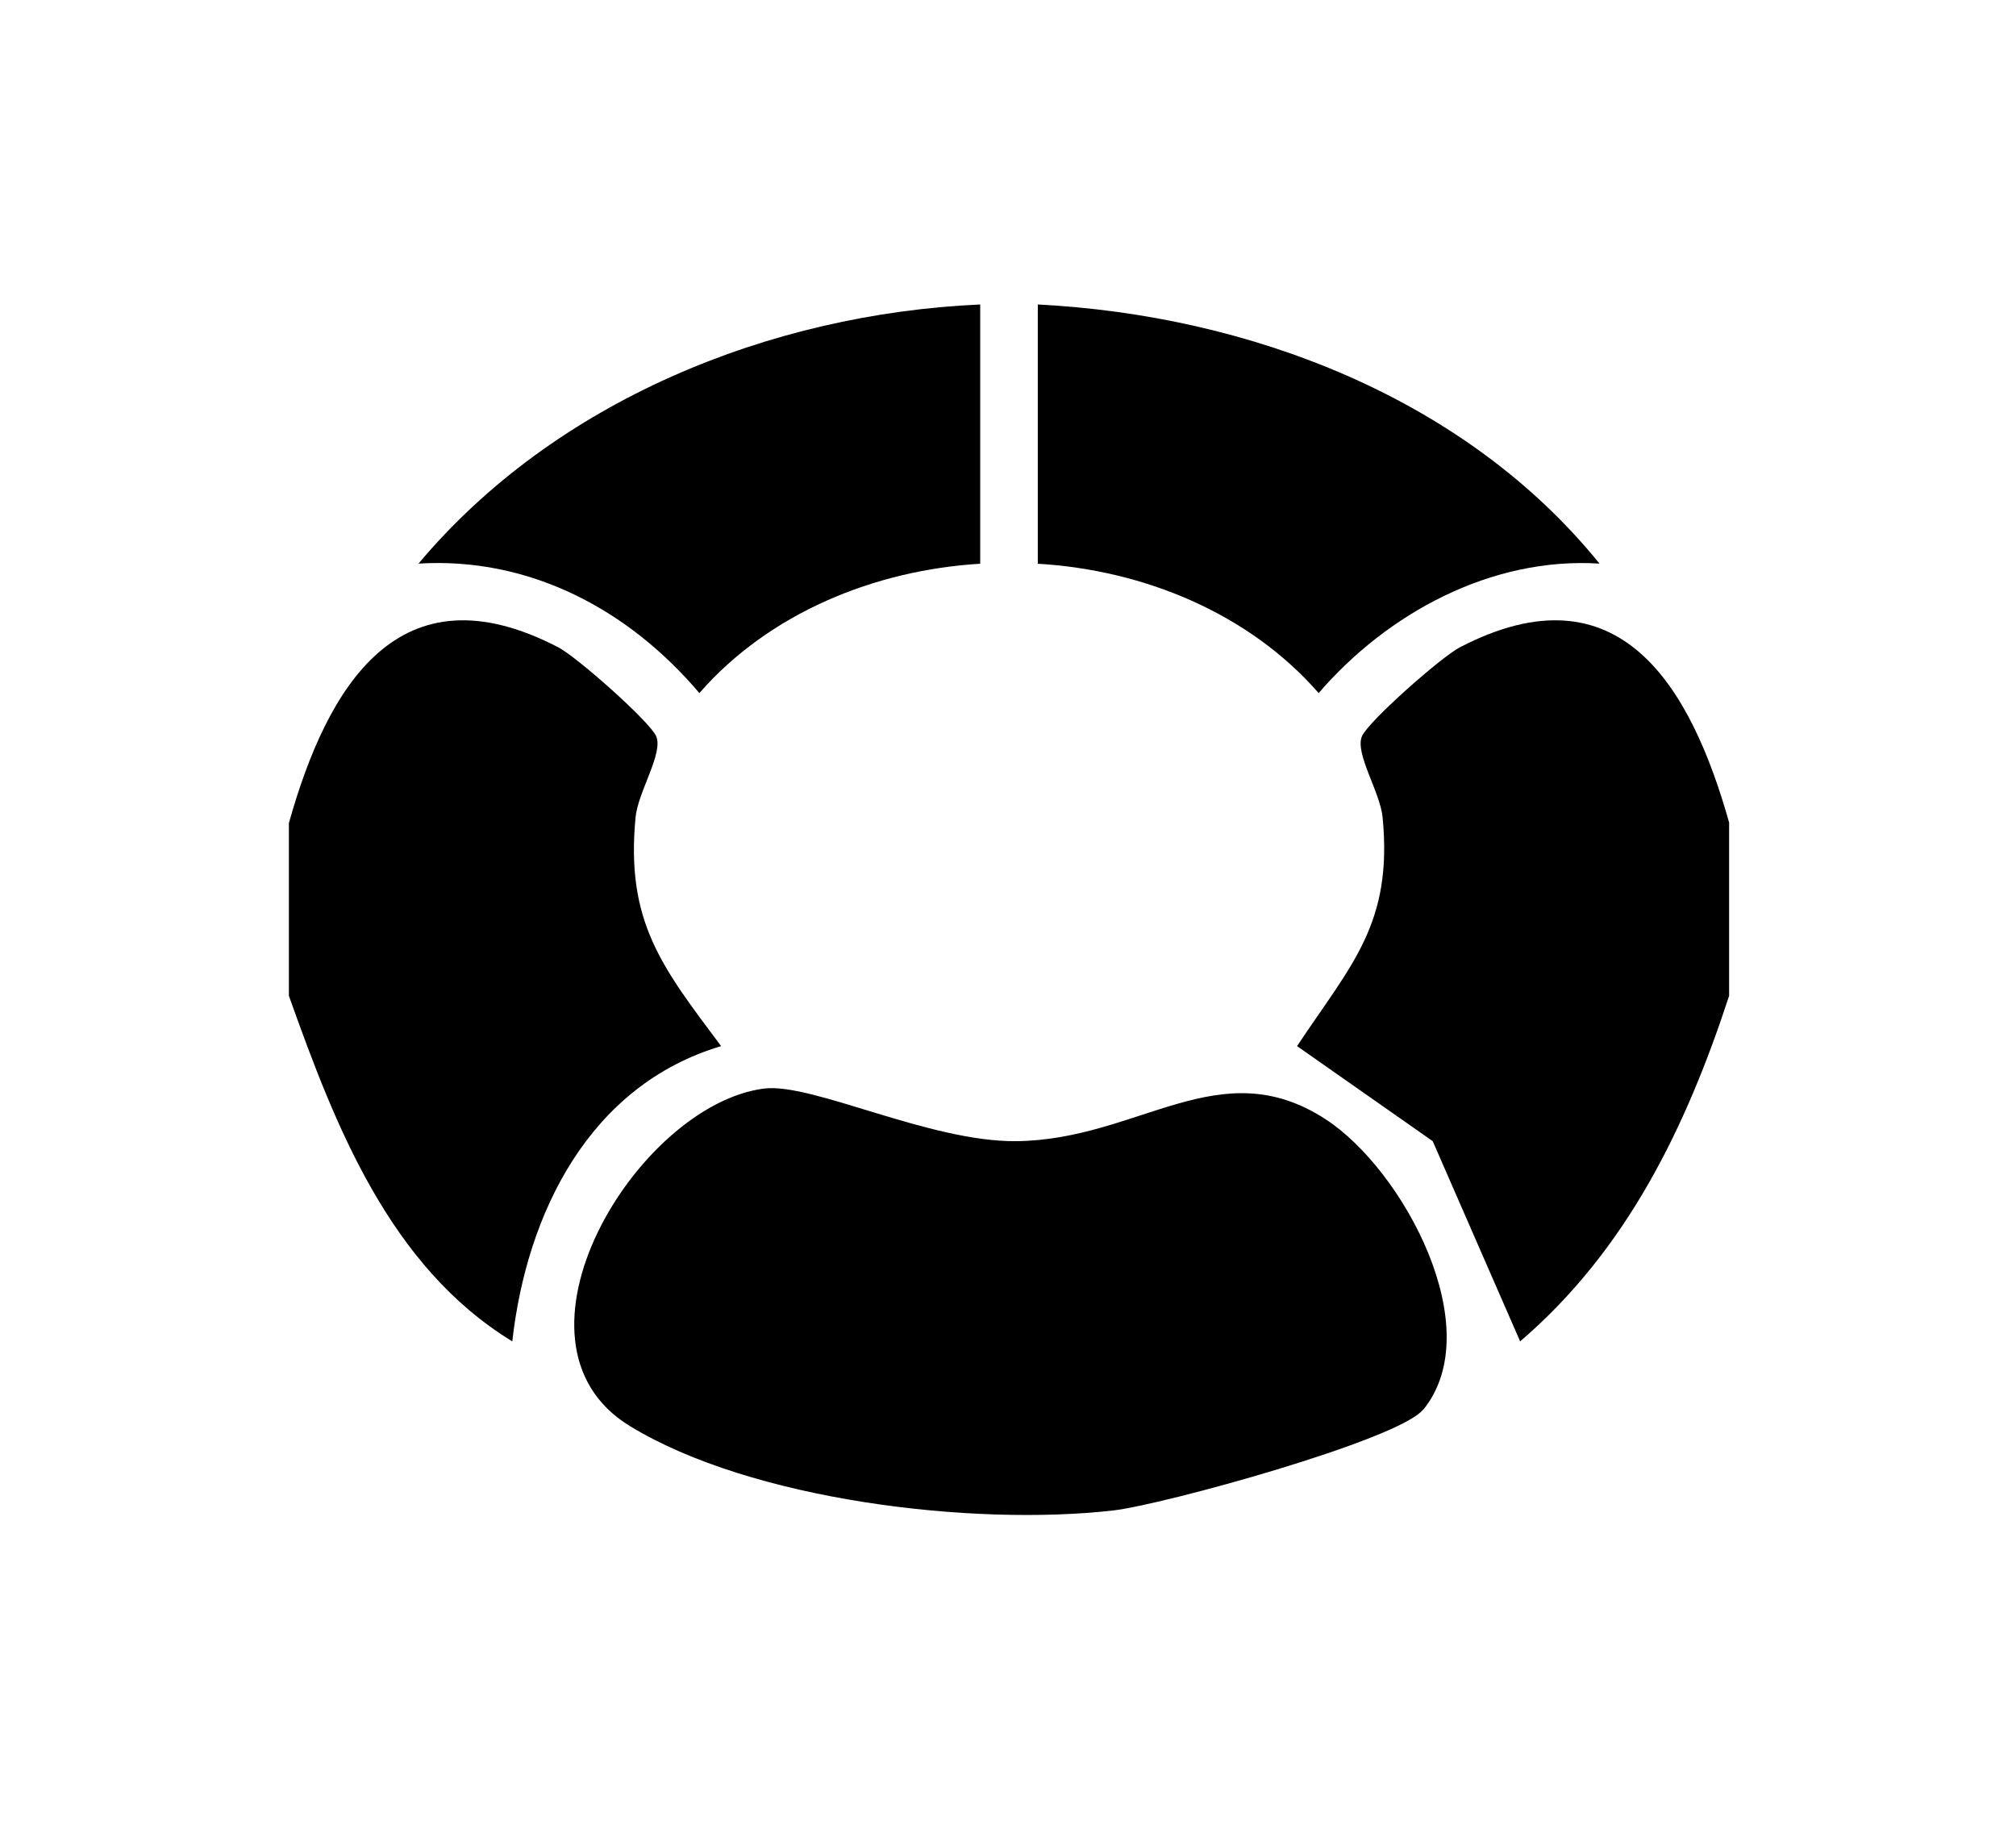
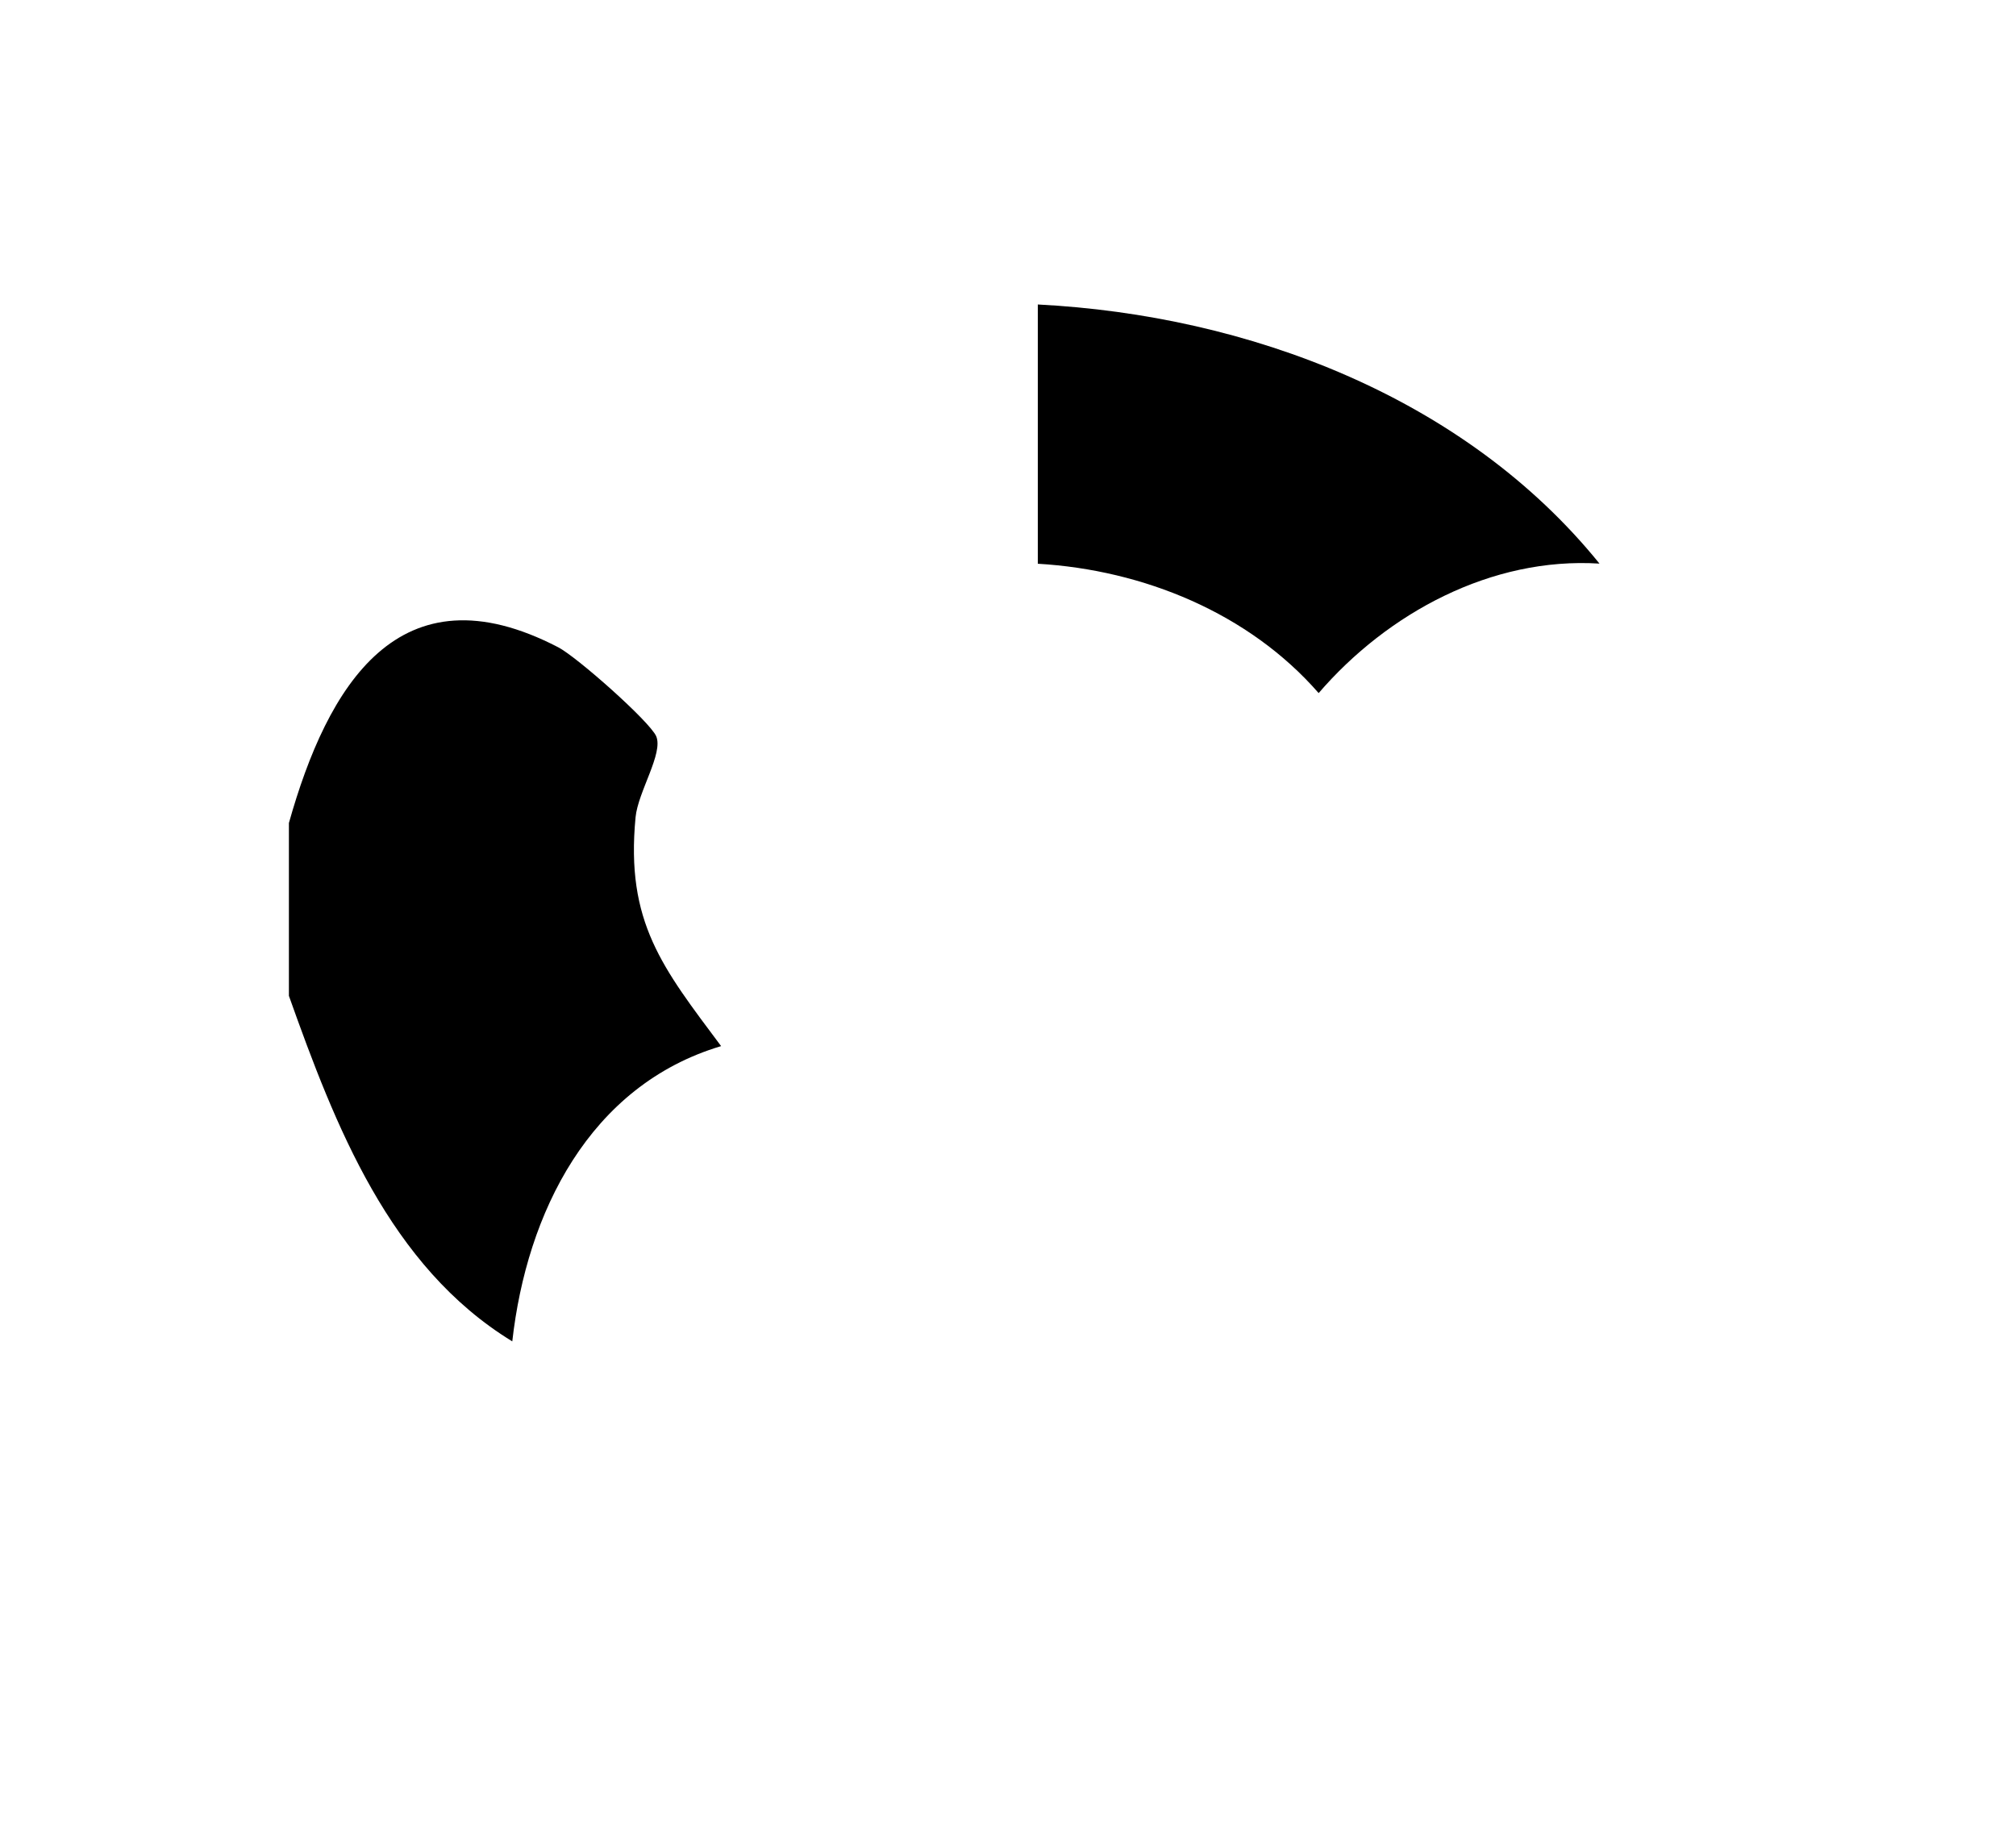
<svg xmlns="http://www.w3.org/2000/svg" id="Ebene_1" version="1.1" viewBox="0 0 139.98 126.43">
-   <path d="M120.06,57.14v12c-2.98,9.11-7.1,17.64-14.51,23.99l-6.07-13.9-9.42-6.6c3.77-5.67,6.66-8.49,5.94-15.89-.17-1.76-1.95-4.45-1.43-5.63.45-1.03,5.49-5.49,6.8-6.17,11.07-5.75,16.03,2.71,18.7,12.2Z" />
  <path d="M20.06,57.14c2.67-9.49,7.63-17.95,18.7-12.2,1.31.68,6.34,5.14,6.8,6.17.52,1.18-1.26,3.86-1.43,5.63-.7,7.3,1.88,10.45,5.94,15.89-9.15,2.73-13.5,11.59-14.5,20.5-8.53-5.21-12.3-14.98-15.51-23.99v-12Z" />
-   <path d="M98.8,97.88c-1.72,2.1-18.06,6.6-21.51,6.99-9.74,1.11-25.1-.69-33.57-5.87-9.5-5.82.51-22.27,9.31-23.42,3.33-.44,11.49,3.72,17.56,3.65,8.51-.1,14.08-6.3,21.44-1.53,5.39,3.49,11.38,14.56,6.78,20.19Z" />
-   <path d="M72.06,21.14c14.63.75,29.66,6.45,39,17.99-7.51-.47-14.71,3.43-19.5,8.99-4.85-5.56-12.17-8.55-19.5-8.98v-18Z" />
-   <path d="M68.06,21.14v18c-7.33.44-14.65,3.42-19.5,8.98-4.92-5.81-11.79-9.46-19.5-8.99,9.46-11.28,24.38-17.34,39-17.99Z" />
+   <path d="M72.06,21.14c14.63.75,29.66,6.45,39,17.99-7.51-.47-14.71,3.43-19.5,8.99-4.85-5.56-12.17-8.55-19.5-8.98v-18" />
</svg>